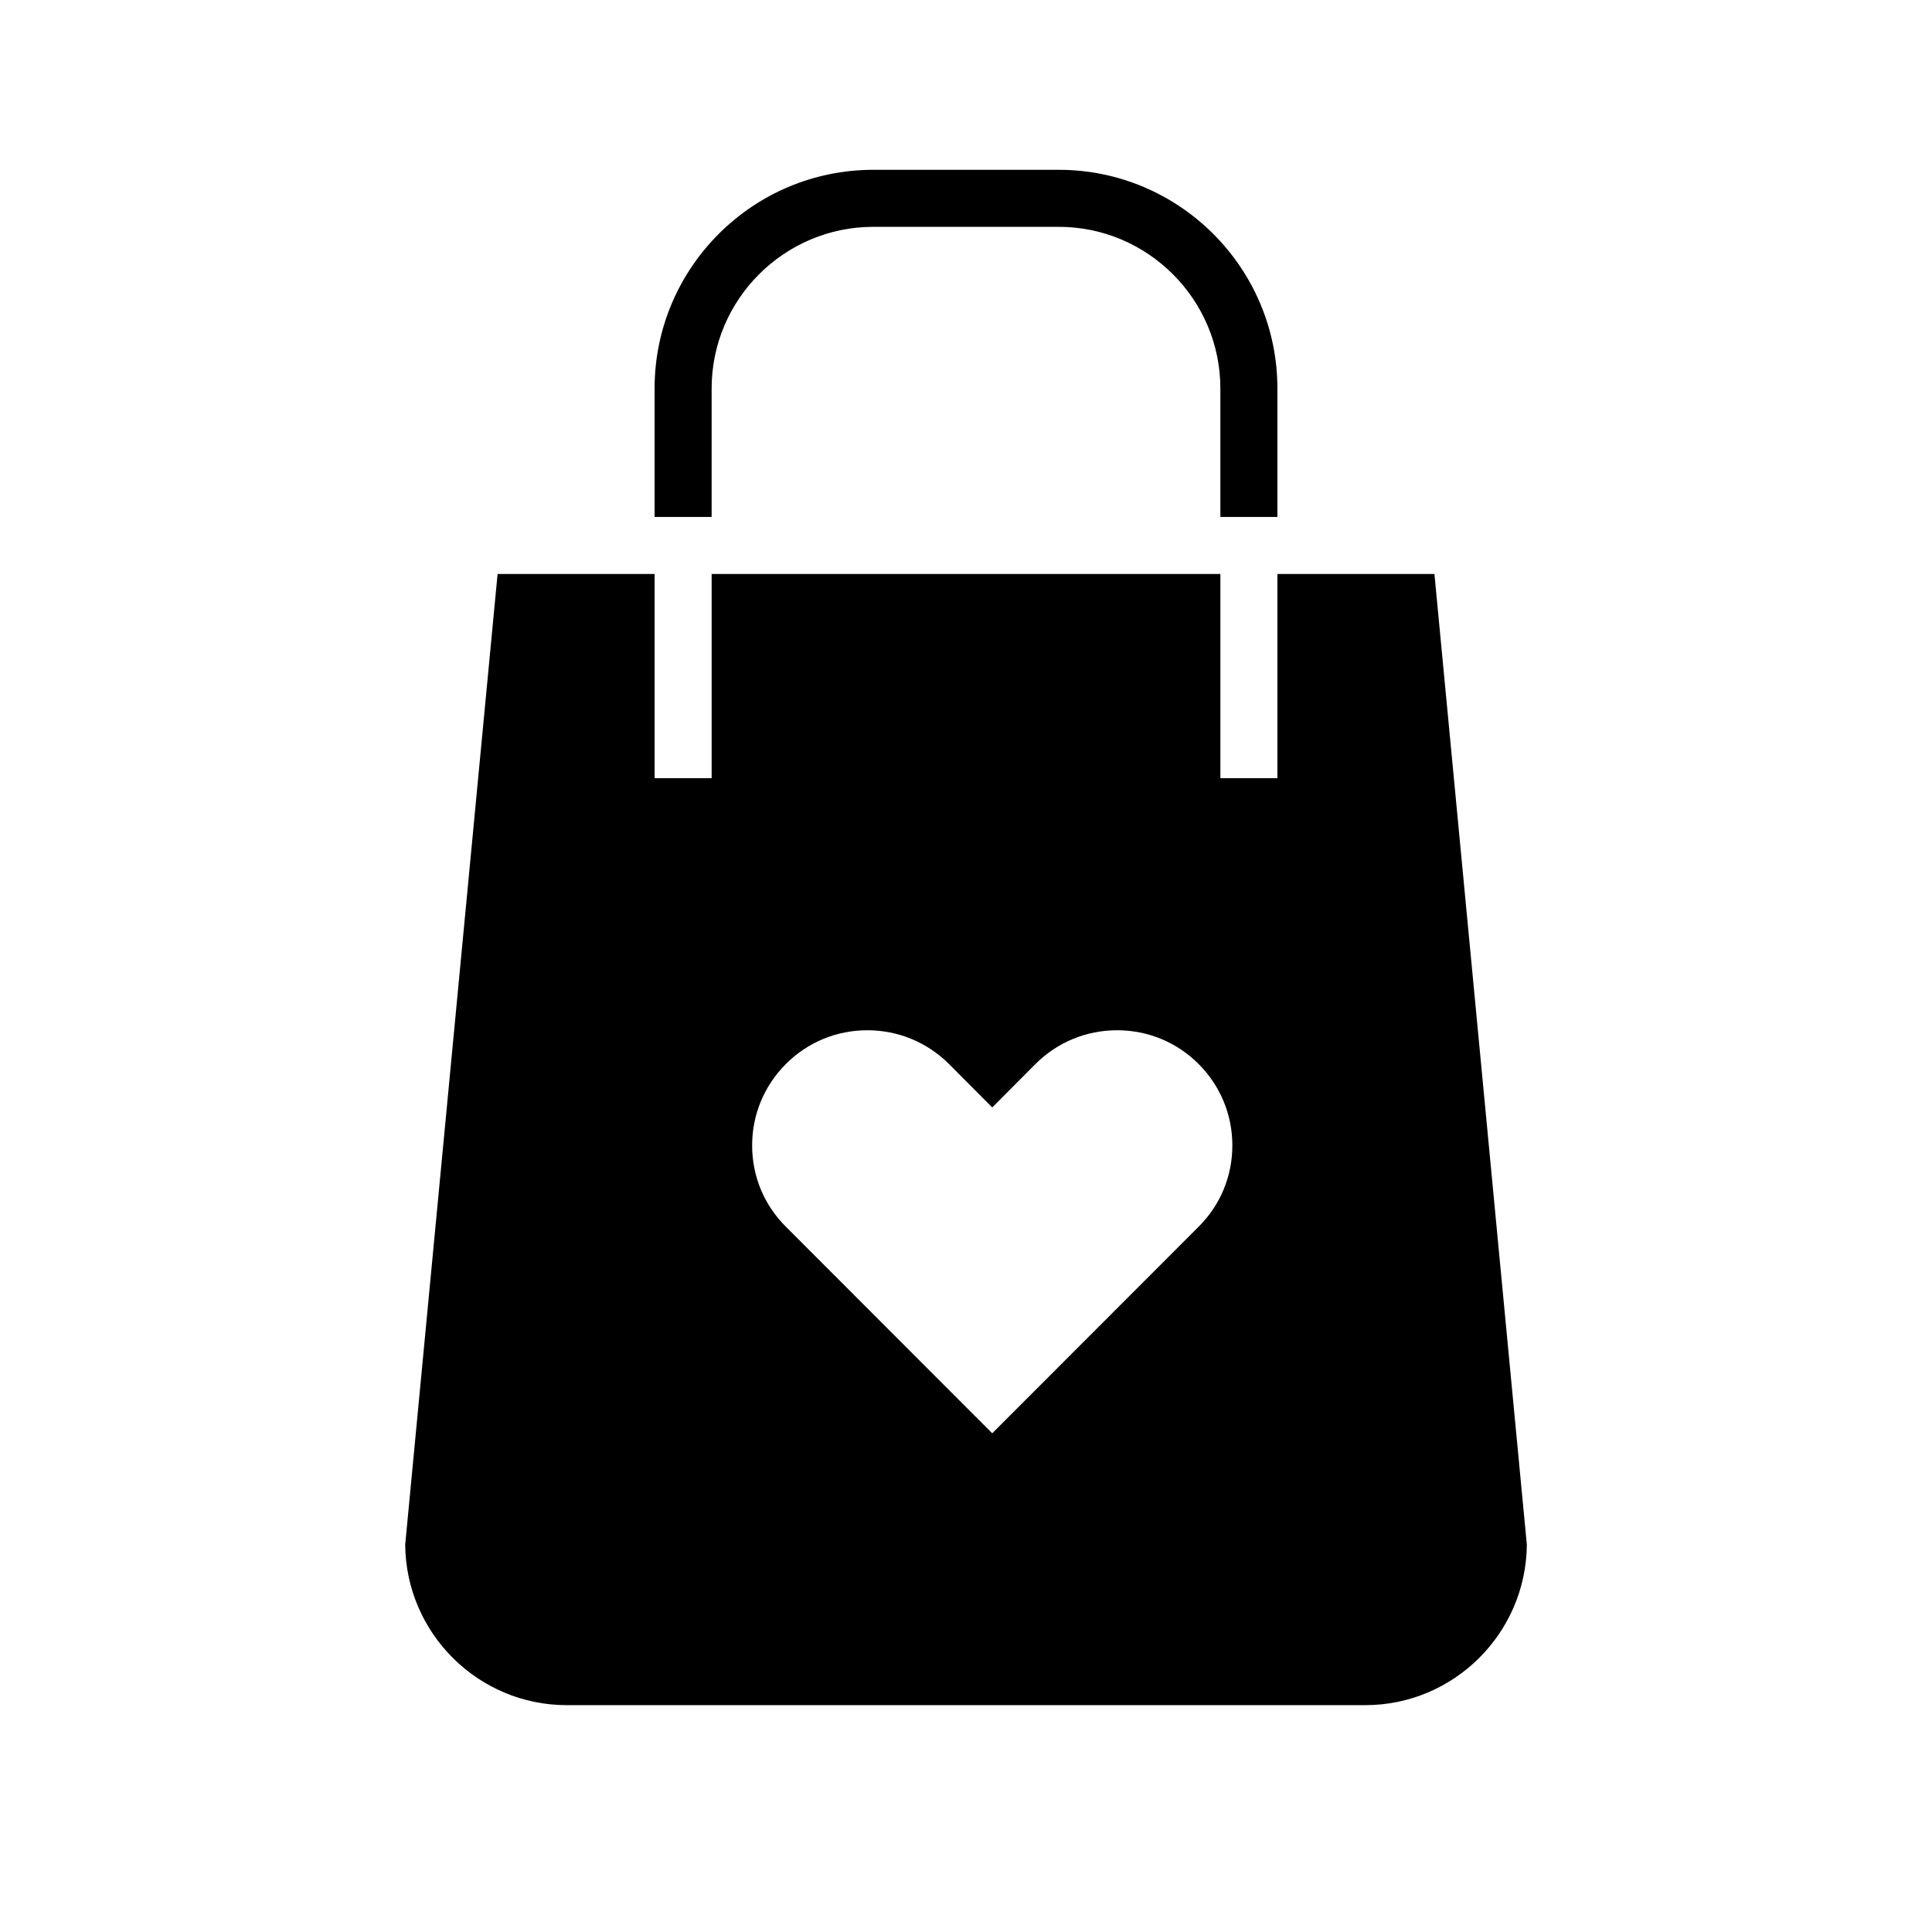
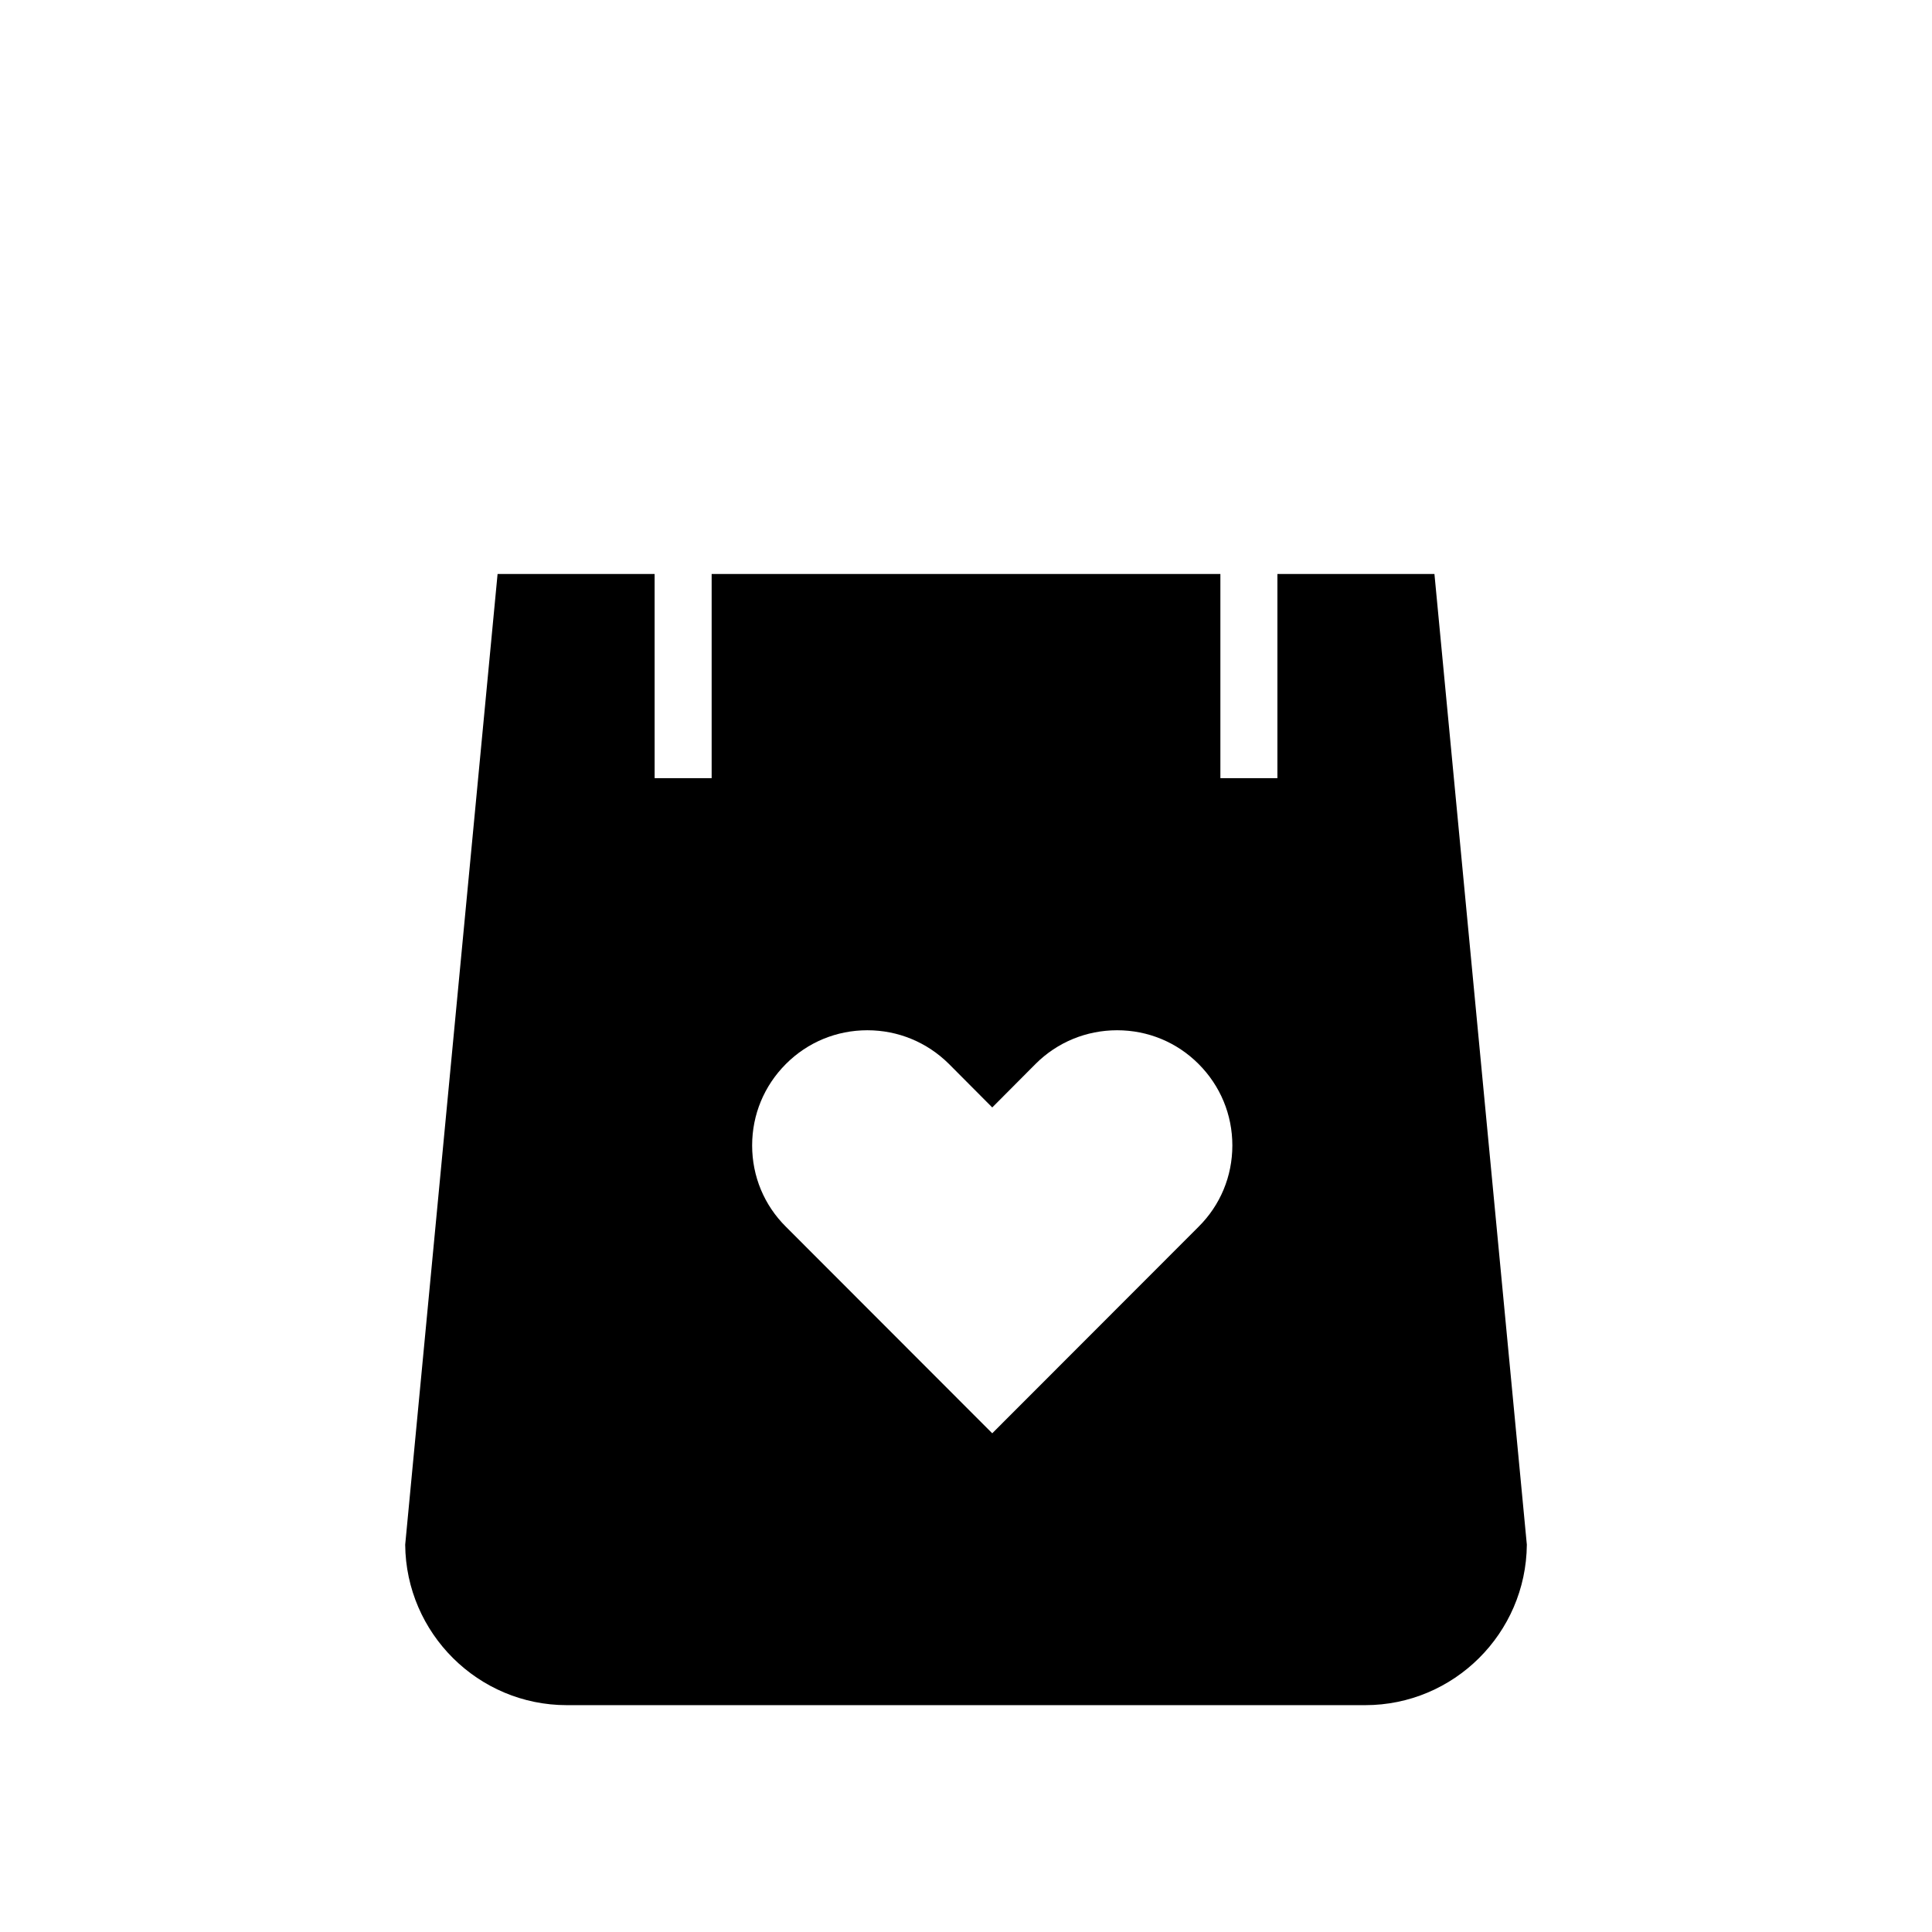
<svg xmlns="http://www.w3.org/2000/svg" fill="#000000" width="800px" height="800px" version="1.1" viewBox="144 144 512 512">
  <g>
    <path d="m524.14 296.11h-41.613v54.109h-15.113v-54.109h-134.82v54.109h-15.113l-0.004-54.109h-41.613l-24.484 257.25c0.203 23.477 19.348 42.523 42.824 42.523h211.6c23.477 0 42.621-19.043 42.824-42.523zm-62.523 173.01-54.664 54.715-54.66-54.715c-5.793-5.742-8.969-13.402-8.969-21.562s3.176-15.82 8.969-21.613c5.742-5.742 13.402-8.918 21.562-8.918 8.16 0 15.82 3.176 21.613 8.918l11.488 11.539 11.488-11.539c5.742-5.742 13.453-8.918 21.613-8.918 8.16 0 15.82 3.176 21.562 8.918 5.793 5.793 8.969 13.453 8.969 21.613-0.004 8.16-3.176 15.82-8.973 21.562z" />
-     <path d="m332.59 246.94c0-23.578 19.246-42.824 42.824-42.824h49.172c23.578 0 42.824 19.246 42.824 42.824v34.059h15.113v-34.059c0-31.941-25.996-57.938-57.938-57.938h-49.172c-31.941 0-57.938 25.996-57.938 57.938v34.059h15.113z" />
  </g>
</svg>